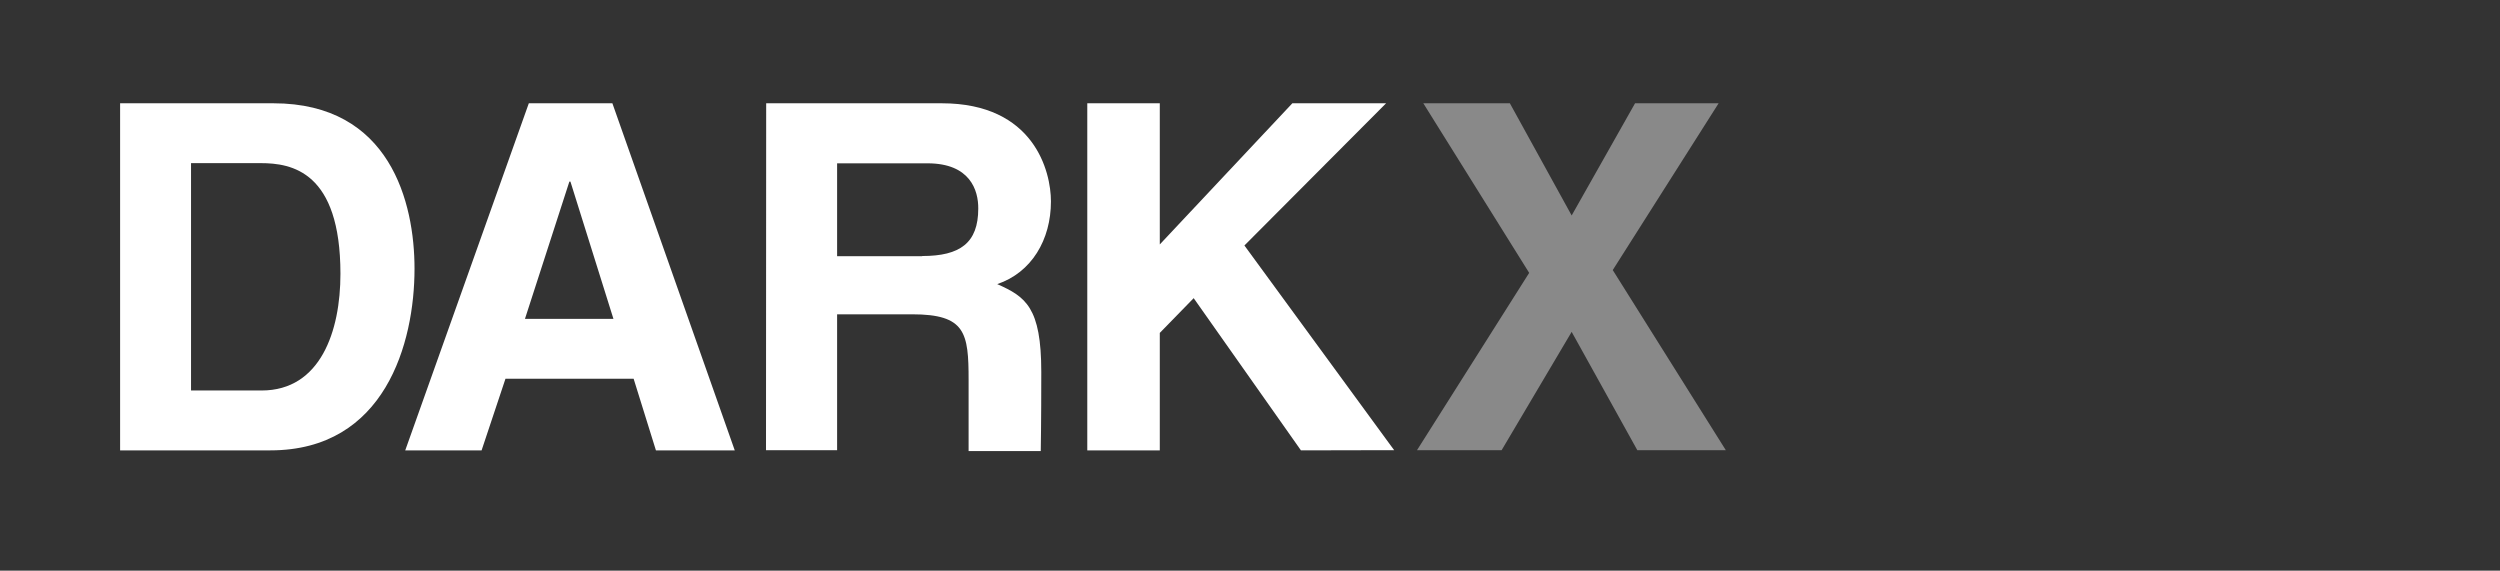
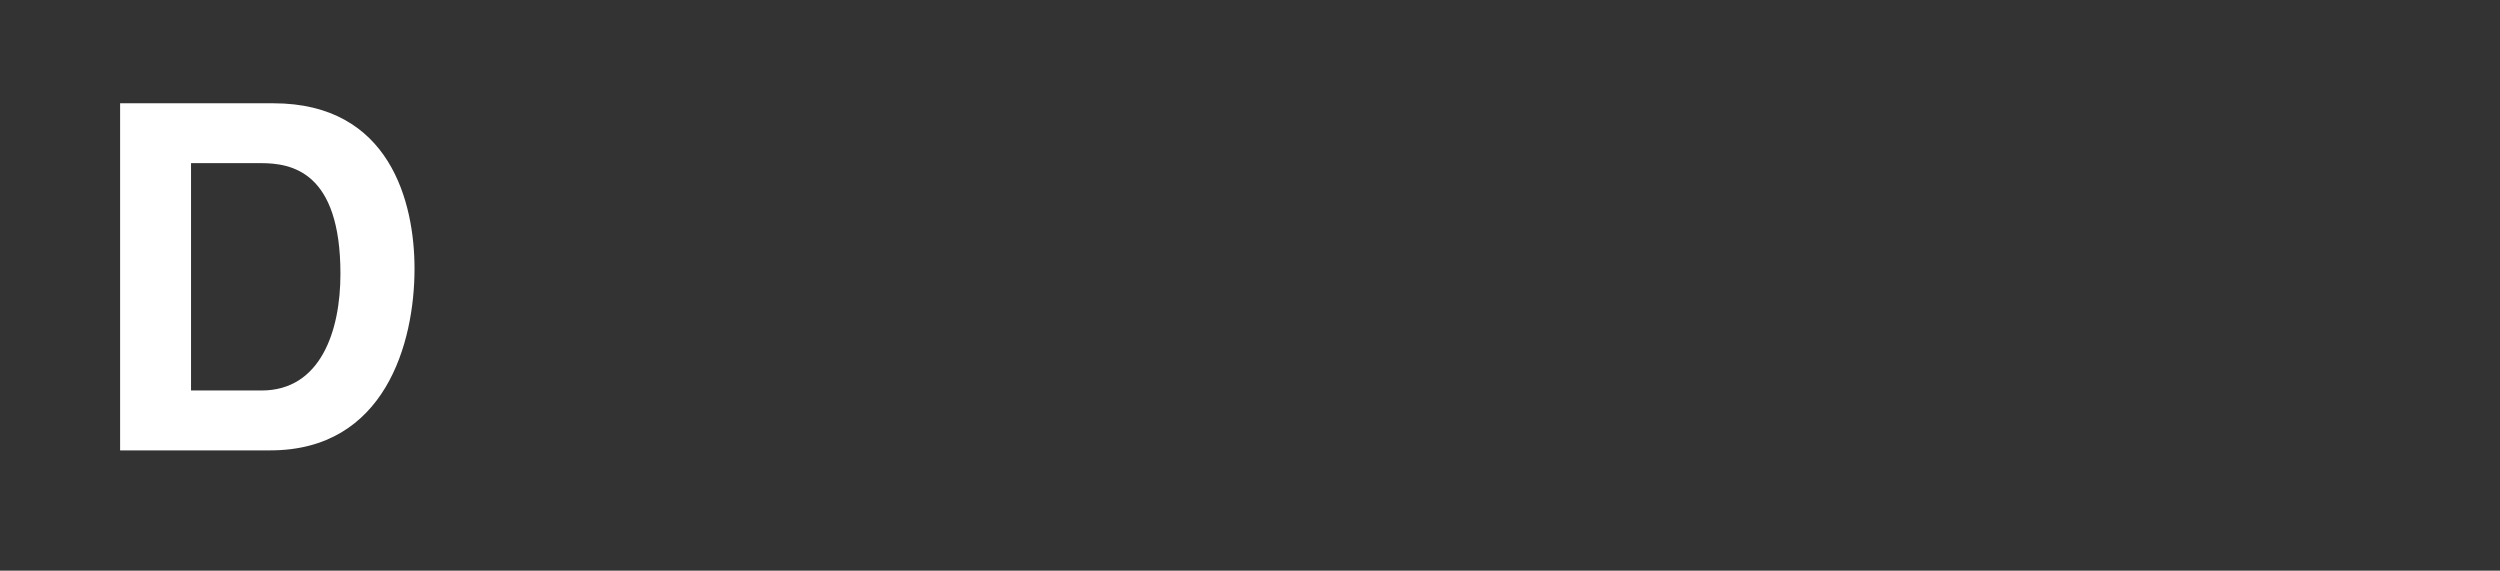
<svg xmlns="http://www.w3.org/2000/svg" viewBox="0 0 920 210">
  <rect x="0" y="0" width="920" height="210" fill="#333333" stroke="none" />
  <defs>
    <style>
      .a {
        fill: #fff;
      }

      .b {
        fill: #898989;
      }
    </style>
  </defs>
  <title>darkx</title>
  <path class="a" d="M44.2,38.007h56.4c43.028,0,51.944,36.632,51.944,60.86,0,27.393-10.854,66.868-53.042,66.868H44.2V38.007ZM70.3,143.7H96.273c21.708,0,29.009-21.9,29.009-42.9,0-37.731-17.961-40.767-29.332-40.767H70.3V143.7h0Z" />
-   <path class="a" d="M177.226,165.735h-28.1L194.605,38.007h30.753L270.39,165.735H241.381l-8.205-26.36H186.013Zm15.958-48.391h32.562L209.917,66.821H209.53Z" />
-   <polygon class="a" points="510.211 161.794 457.944 90.338 510.082 38.007 510.017 38.007 475.582 38.007 426.803 89.951 426.803 38.007 400.121 38.007 400.121 165.735 426.803 165.735 426.803 122.513 439.273 109.721 478.748 165.735 507.756 165.67 513.054 165.67 510.211 161.794" />
-   <path class="a" d="M281.954,38.007h64.607c33.983,0,40.186,25.068,40.186,36.115,0,14.084-7.107,26.166-19.77,30.43,10.466,4.652,16.216,8.528,16.216,32.368,0,18.671-.194,29.073-0.194,29.073H356.446v-26.1c0-17.444-1.1-24.228-20.8-24.228H308.056V165.67H281.89l0.065-127.664h0ZM339.39,94.215c13.891,0,20.61-4.781,20.61-17.444,0.065-6.719-2.972-16.669-18.671-16.669H308.056V94.279H339.39V94.215Z" />
-   <path class="b" d="M635.1,165.67H602.535l-24.163-43.545L552.594,165.67H521.453l41.284-65.253-38.958-62.41H555.63l22.742,41.284L601.7,38.007h30.753L593.49,99.383Z" />
</svg>